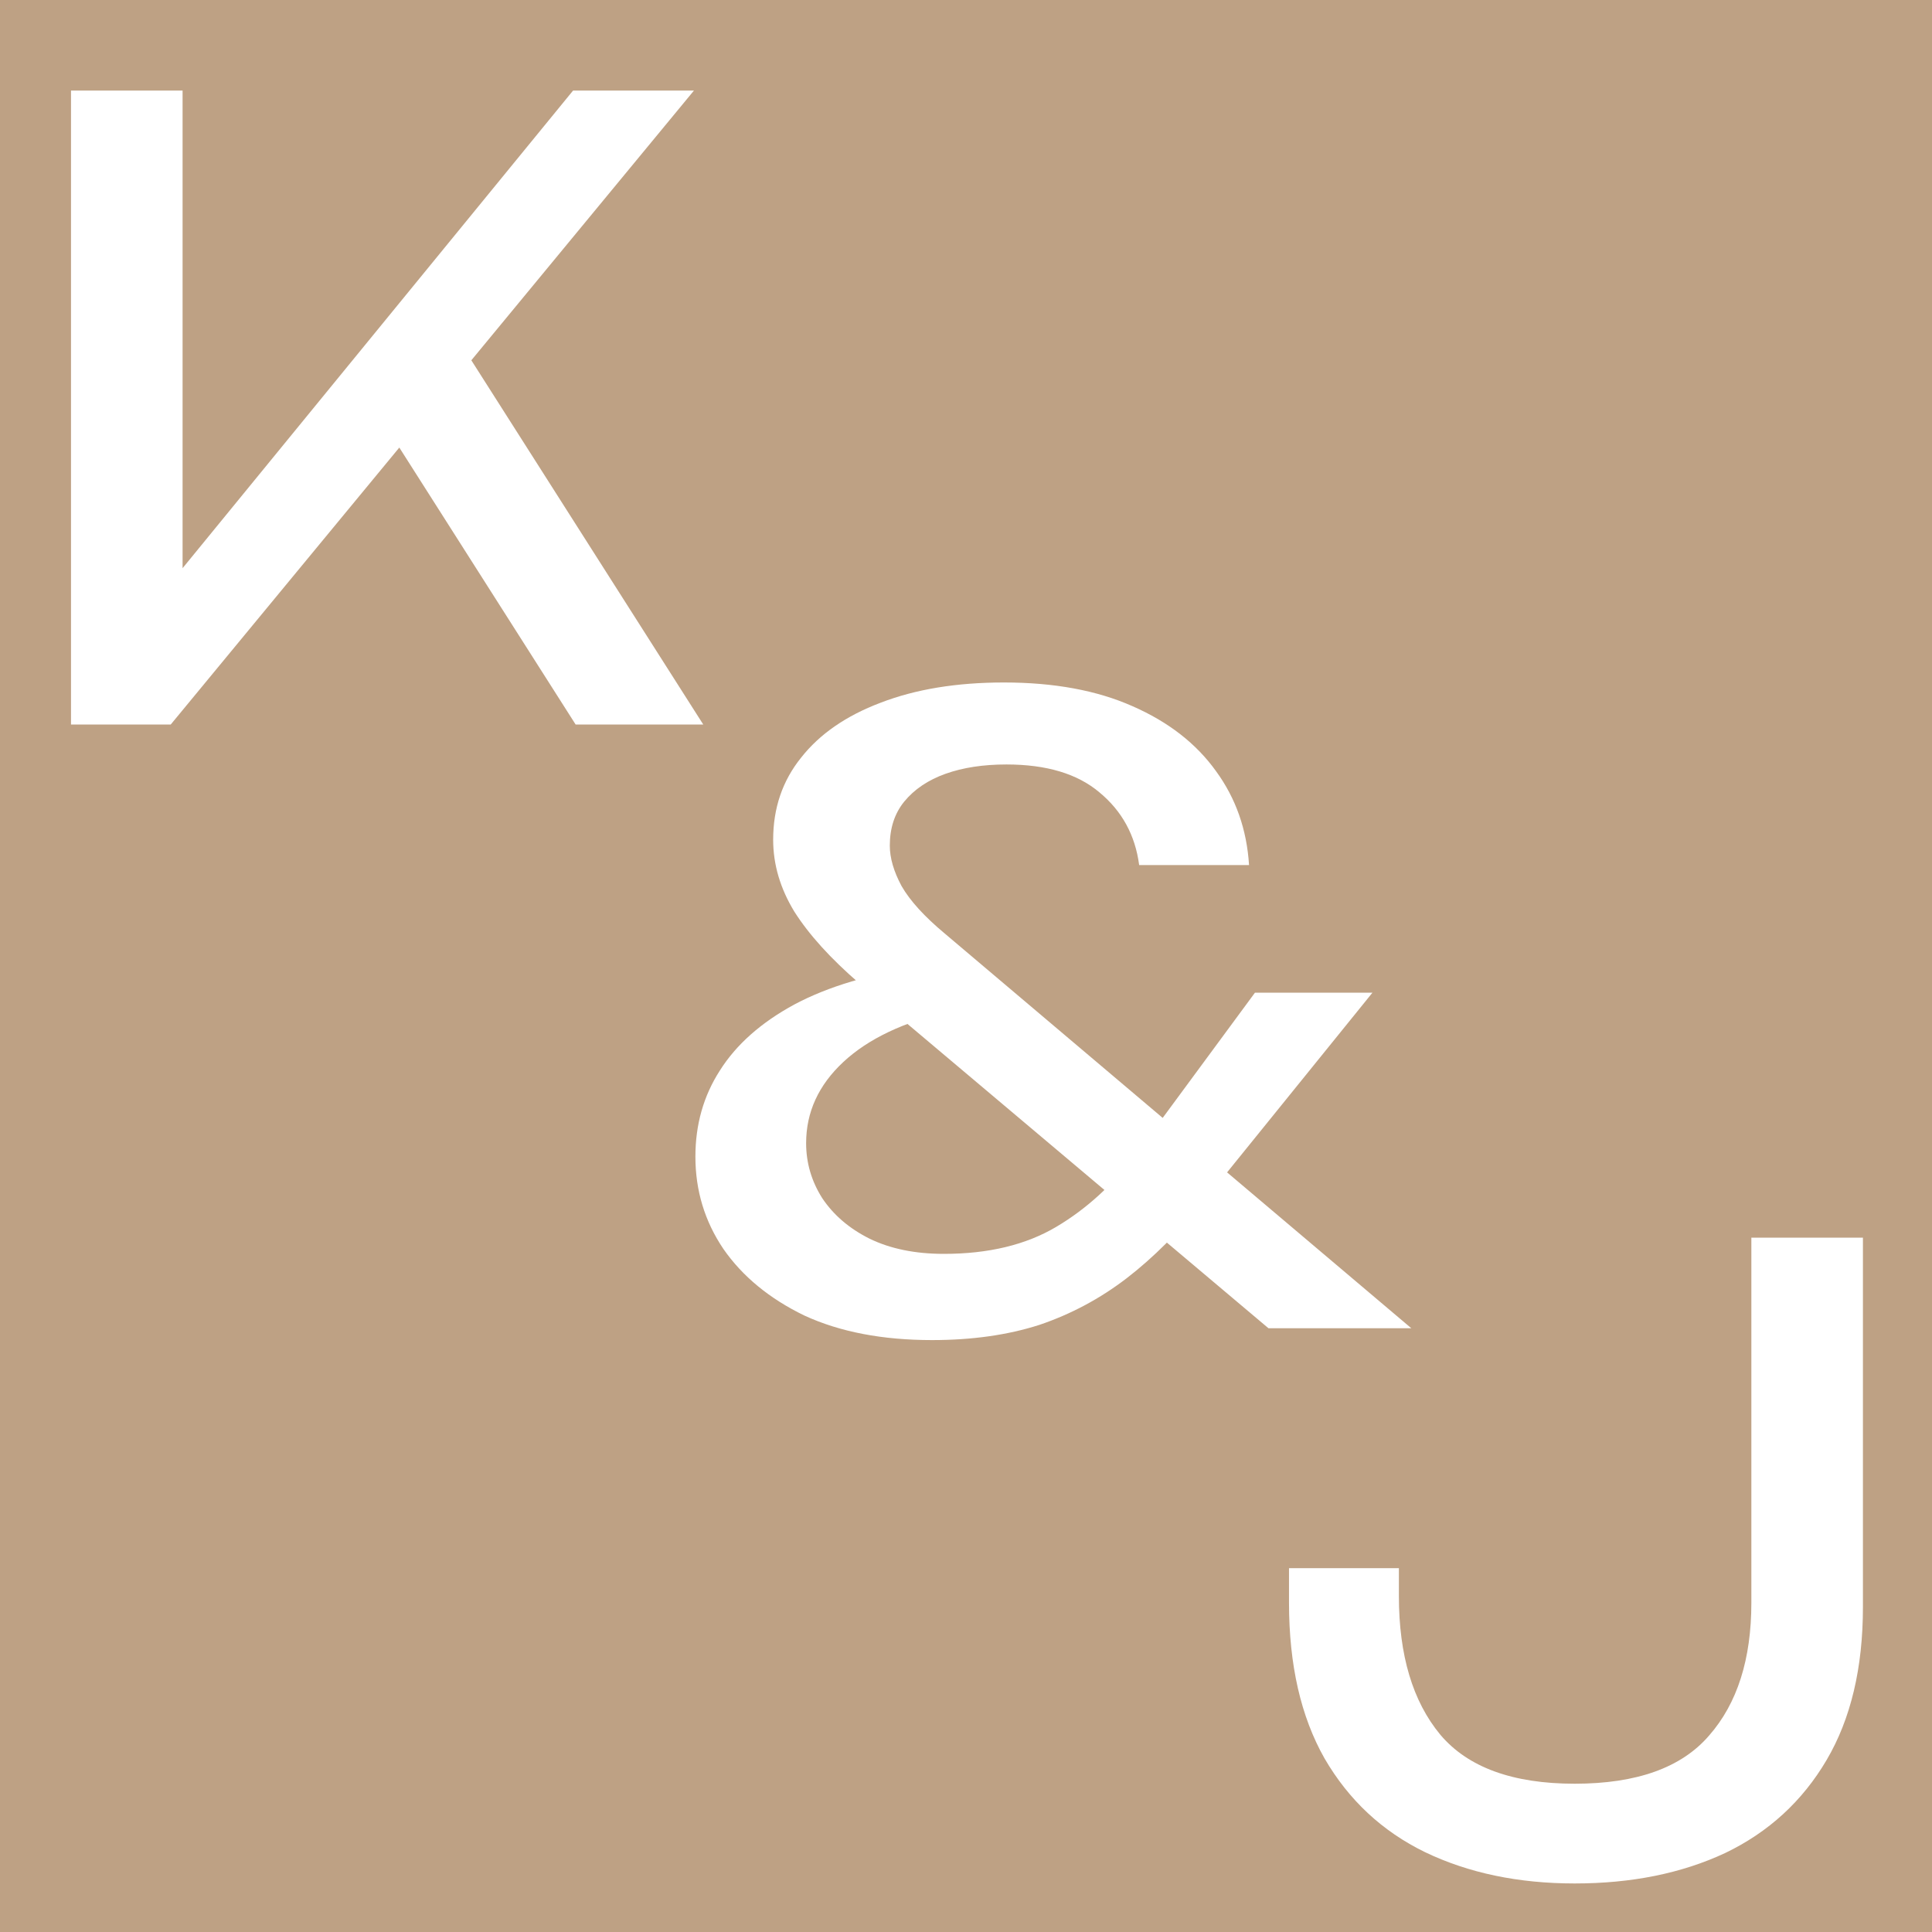
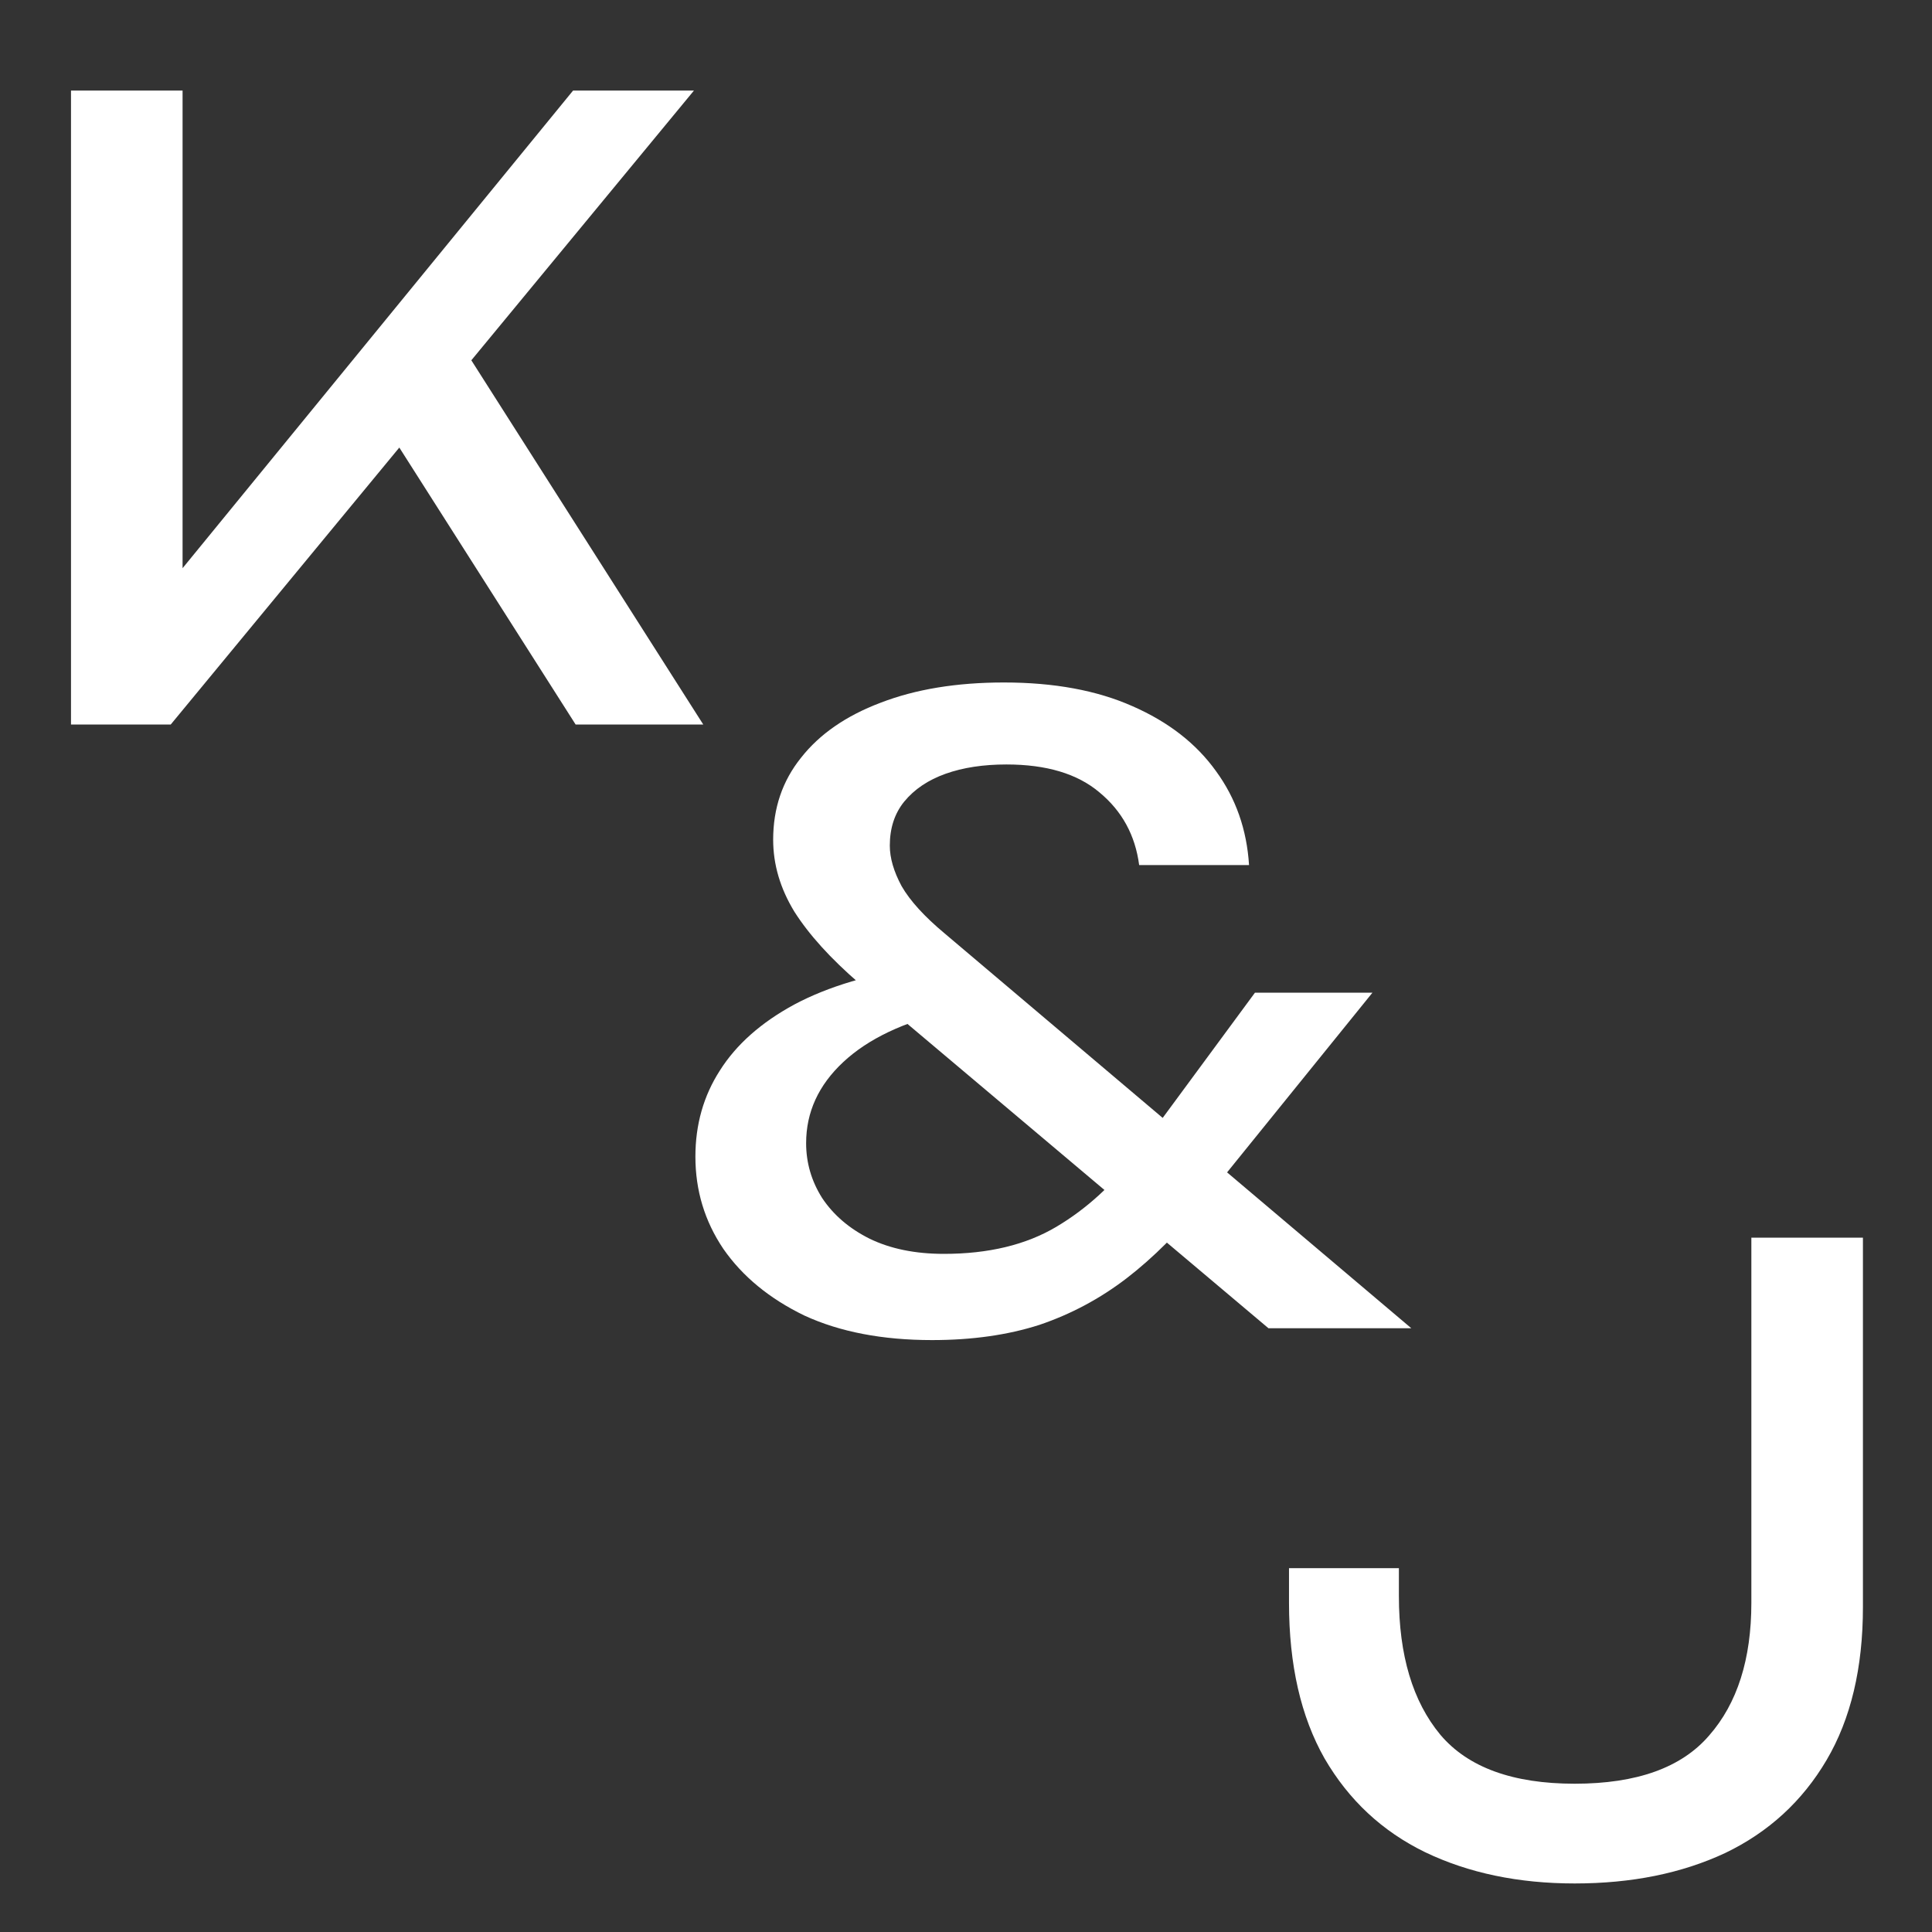
<svg xmlns="http://www.w3.org/2000/svg" width="32" height="32" viewBox="0 0 32 32" fill="none">
  <rect x="0" y="0" width="32" height="32" fill="#333333" stroke="none" />
  <g clip-path="url(#clip0_423_2)">
-     <rect width="32" height="32" fill="#BEA184" />
    <path d="M1.176 12V1.5H3.024V10.446L2.464 10.096L9.492 1.5H11.494L2.828 12H1.176ZM6.174 6.722L7.476 5.448L11.648 12H9.534L6.174 6.722Z" fill="white" />
    <path d="M20.688 14.328H18.868C18.803 13.833 18.583 13.432 18.21 13.124C17.846 12.816 17.333 12.662 16.67 12.662C16.287 12.662 15.951 12.713 15.662 12.816C15.373 12.919 15.144 13.073 14.976 13.278C14.817 13.474 14.738 13.717 14.738 14.006C14.738 14.211 14.803 14.435 14.934 14.678C15.074 14.921 15.312 15.182 15.648 15.462L23.376 22H21.01L14.234 16.288C13.758 15.877 13.399 15.481 13.156 15.098C12.923 14.715 12.806 14.319 12.806 13.908C12.806 13.385 12.96 12.933 13.268 12.55C13.576 12.158 14.015 11.855 14.584 11.64C15.163 11.416 15.844 11.304 16.628 11.304C17.459 11.304 18.168 11.435 18.756 11.696C19.353 11.957 19.815 12.317 20.142 12.774C20.469 13.222 20.651 13.74 20.688 14.328ZM20.786 16.442H22.732L19.946 19.886C19.535 20.399 19.106 20.829 18.658 21.174C18.219 21.51 17.739 21.767 17.216 21.944C16.693 22.112 16.101 22.196 15.438 22.196C14.617 22.196 13.912 22.061 13.324 21.79C12.745 21.51 12.297 21.141 11.98 20.684C11.672 20.227 11.518 19.718 11.518 19.158C11.518 18.626 11.653 18.15 11.924 17.73C12.195 17.301 12.605 16.937 13.156 16.638C13.716 16.339 14.421 16.129 15.27 16.008L15.732 16.75C14.967 16.927 14.379 17.207 13.968 17.59C13.557 17.973 13.352 18.421 13.352 18.934C13.352 19.261 13.441 19.564 13.618 19.844C13.805 20.124 14.066 20.348 14.402 20.516C14.747 20.684 15.158 20.768 15.634 20.768C16.371 20.768 16.992 20.619 17.496 20.32C18 20.021 18.443 19.615 18.826 19.102L20.786 16.442Z" fill="white" />
    <path d="M21.35 25.974H23.17V26.436C23.17 27.416 23.399 28.181 23.856 28.732C24.313 29.273 25.055 29.544 26.082 29.544C27.109 29.544 27.851 29.278 28.308 28.746C28.775 28.214 29.008 27.481 29.008 26.548V20.5H30.856V26.618C30.856 27.626 30.655 28.471 30.254 29.152C29.853 29.833 29.293 30.347 28.574 30.692C27.855 31.028 27.025 31.196 26.082 31.196C25.149 31.196 24.323 31.023 23.604 30.678C22.895 30.333 22.339 29.815 21.938 29.124C21.546 28.433 21.35 27.575 21.35 26.548V25.974Z" fill="white" />
  </g>
  <defs>
    <clipPath id="clip0_423_2">
      <rect width="32" height="32" fill="white" />
    </clipPath>
  </defs>
</svg>